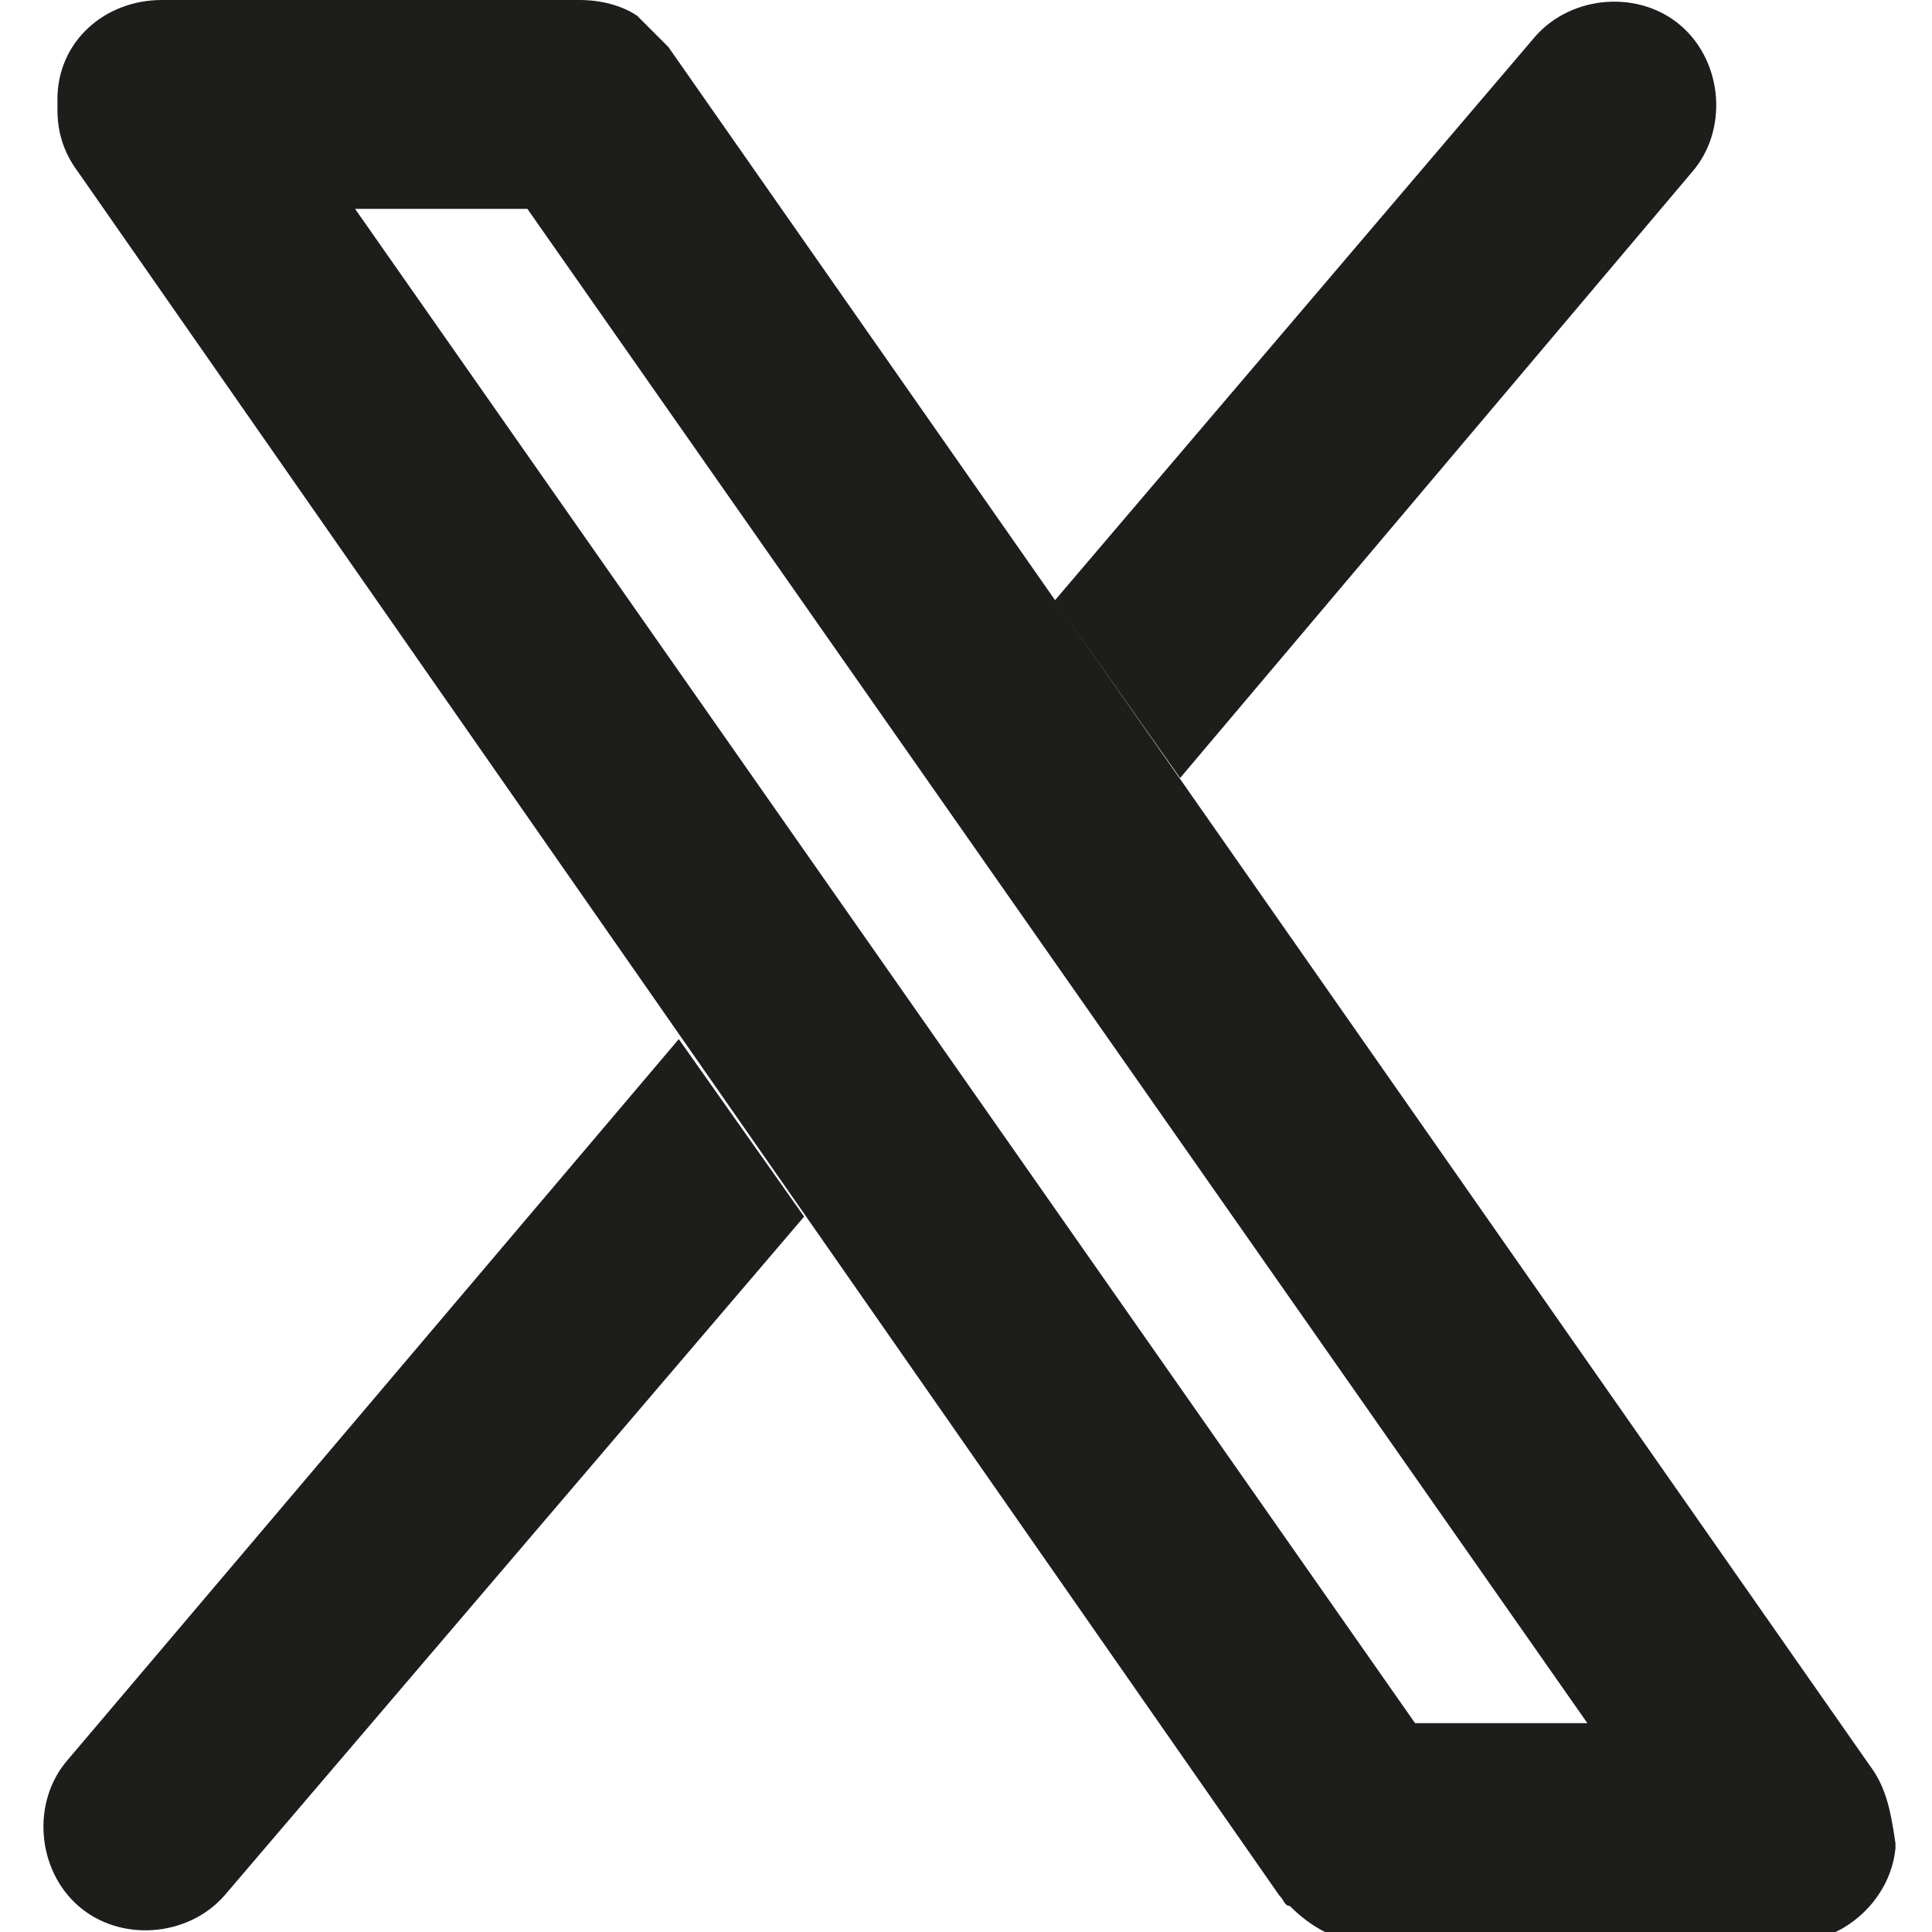
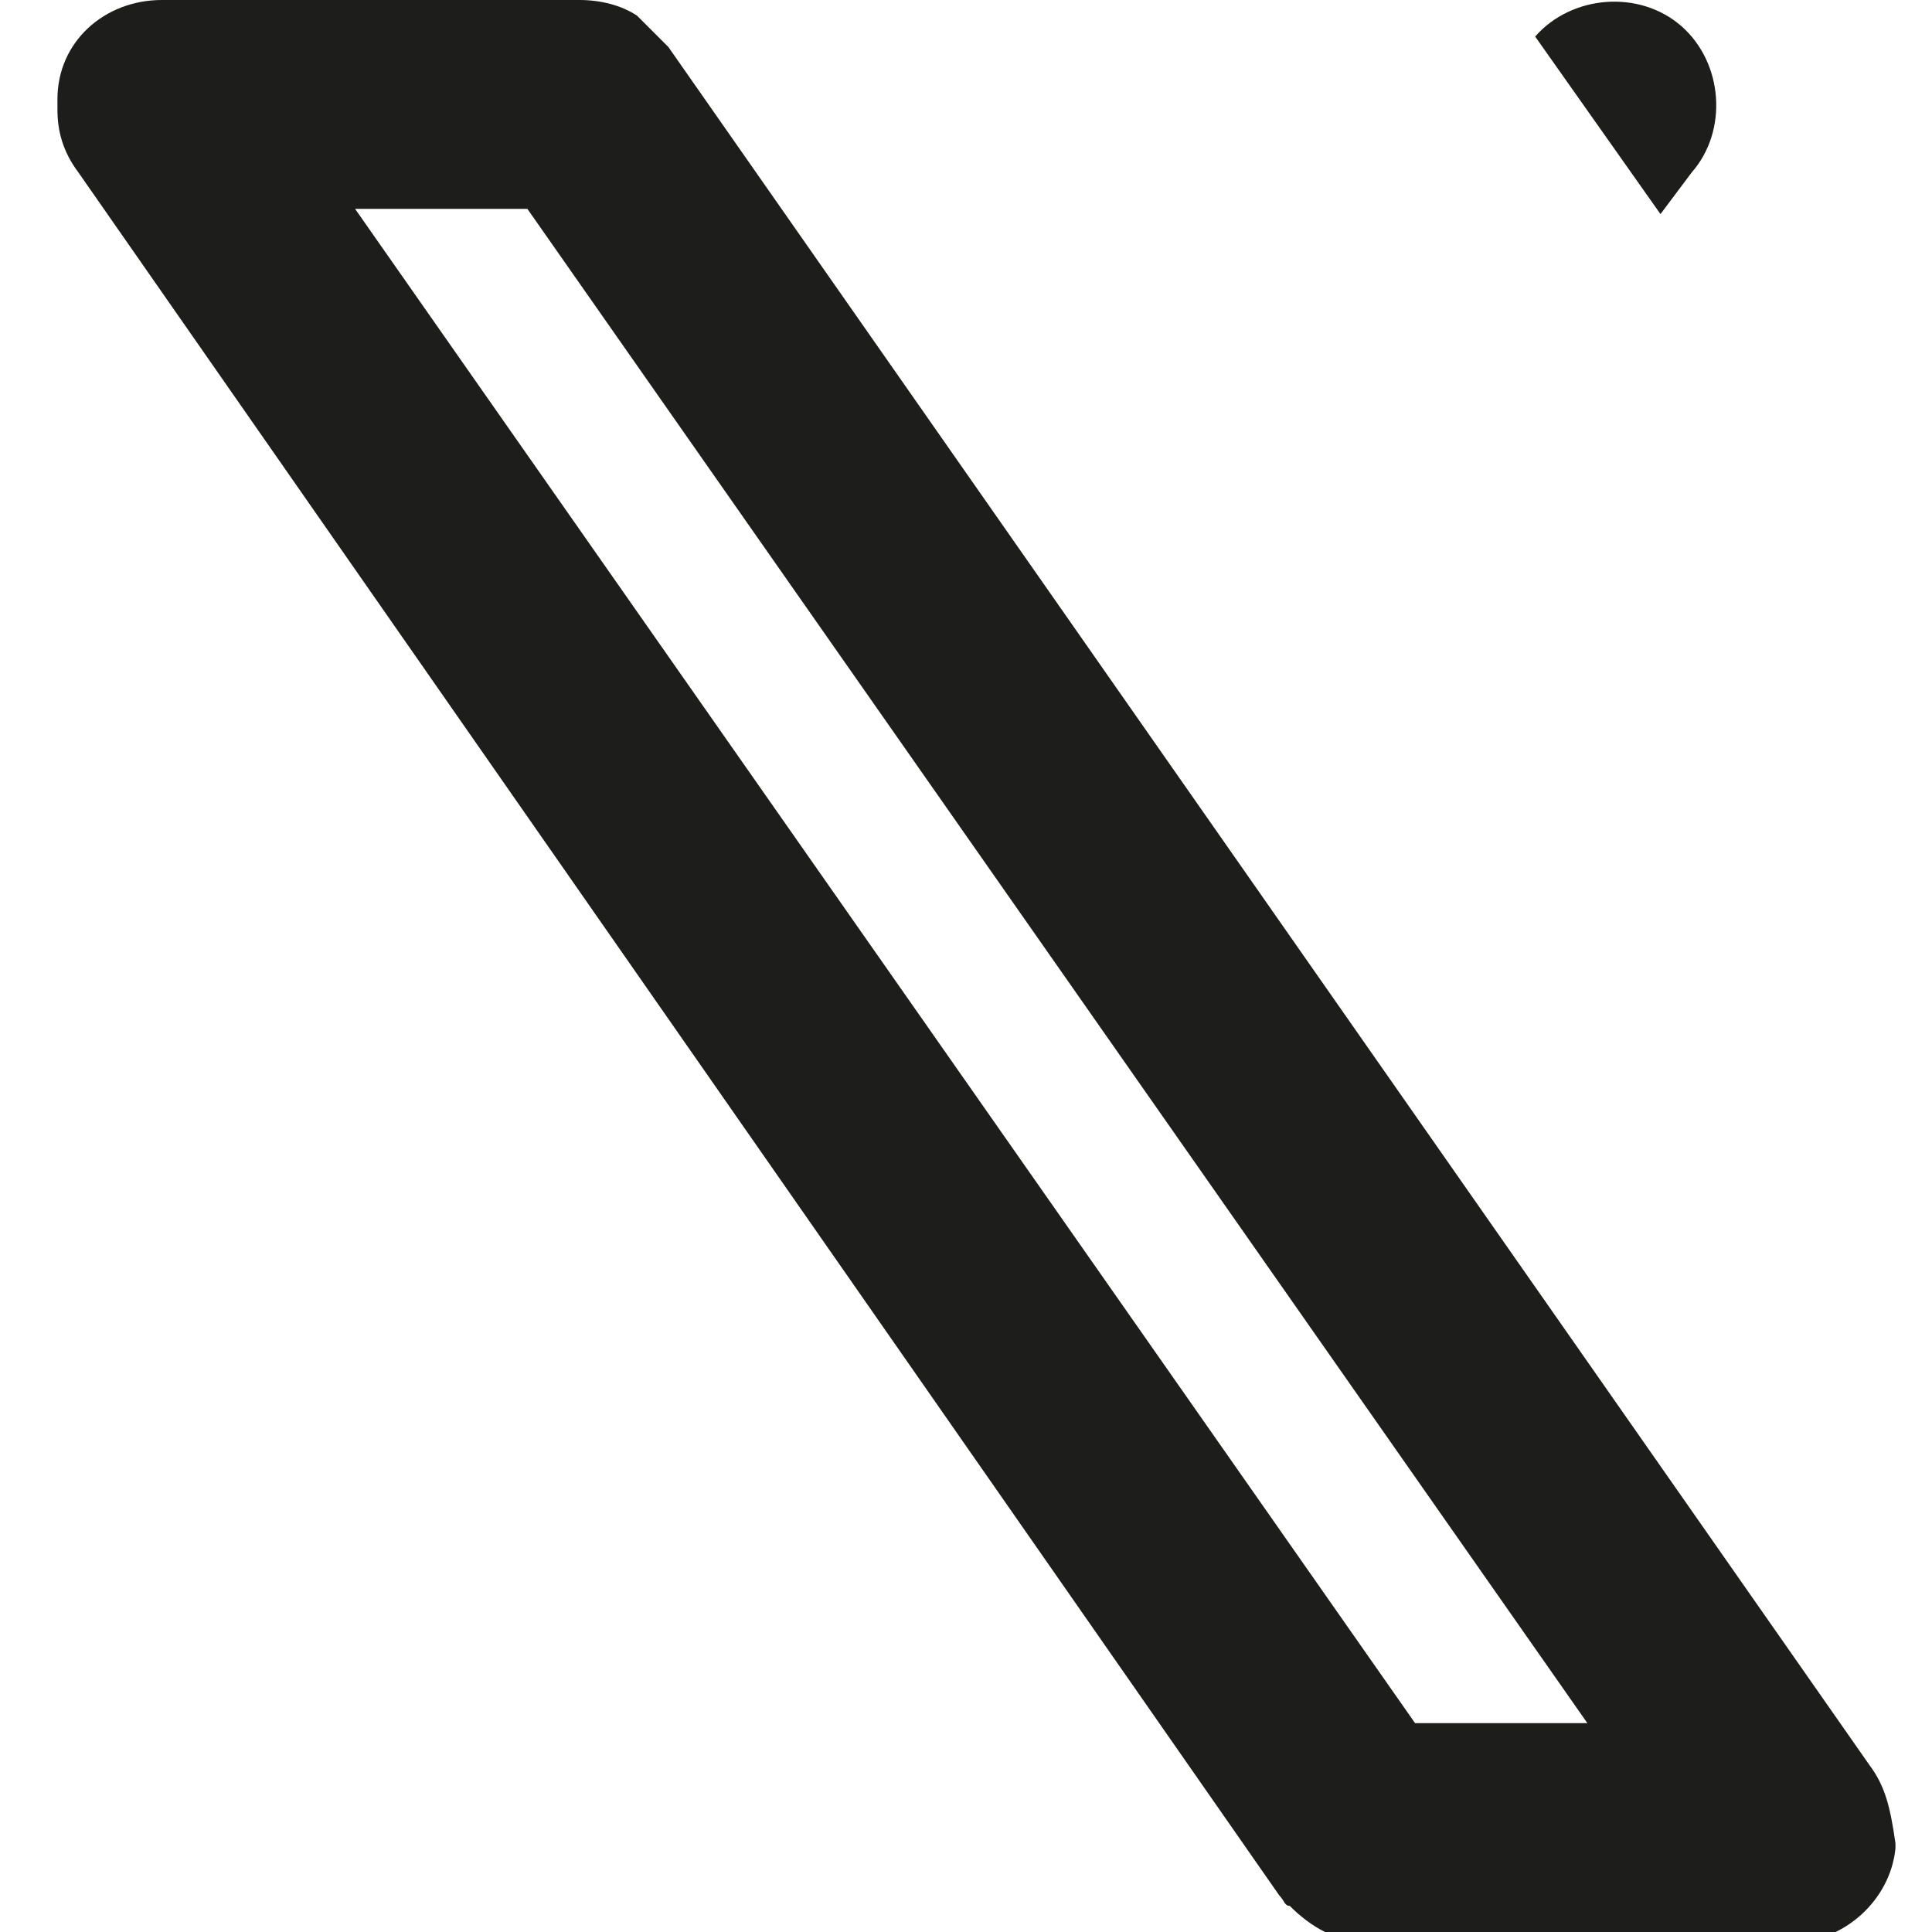
<svg xmlns="http://www.w3.org/2000/svg" version="1.1" id="Ebene_1" x="0px" y="0px" viewBox="0 0 37 37" style="enable-background:new 0 0 37 37;" xml:space="preserve">
  <style type="text/css">
	.st0{fill:#1D1D1B;}
</style>
-   <path class="st0" d="M32.4,3.3c0.7-0.8,0.6-2.1-0.2-2.8l0,0c-0.8-0.7-2.1-0.6-2.8,0.2l-9.2,10.8l2.4,3.4L32.4,3.3L32.4,3.3z" />
-   <path class="st0" d="M1.3,33.7c-0.7,0.8-0.6,2.1,0.2,2.8c0.8,0.7,2.1,0.6,2.8-0.2l11.1-13l-2.4-3.4L1.3,33.7L1.3,33.7z" />
+   <path class="st0" d="M32.4,3.3c0.7-0.8,0.6-2.1-0.2-2.8l0,0c-0.8-0.7-2.1-0.6-2.8,0.2l2.4,3.4L32.4,3.3L32.4,3.3z" />
  <path class="st0" d="M35.8,33.8l-23-32.9c-0.2-0.2-0.4-0.4-0.6-0.6C11.9,0.1,11.5,0,11.1,0h-8C2,0,1.1,0.8,1.1,1.9c0,0,0,0,0,0.1  c0,0,0,0,0,0.1c0,0,0,0,0,0c0,0.4,0.1,0.8,0.4,1.2l23,33c0.1,0.1,0.1,0.2,0.2,0.2c0.4,0.4,0.9,0.7,1.5,0.7h8.1c1,0,1.9-0.8,2-1.8  c0,0,0-0.1,0-0.1l0,0l0,0C36.2,34.6,36.1,34.2,35.8,33.8L35.8,33.8z M27.1,33L6.8,4h3.3l20.3,29H27.1L27.1,33z" />
</svg>